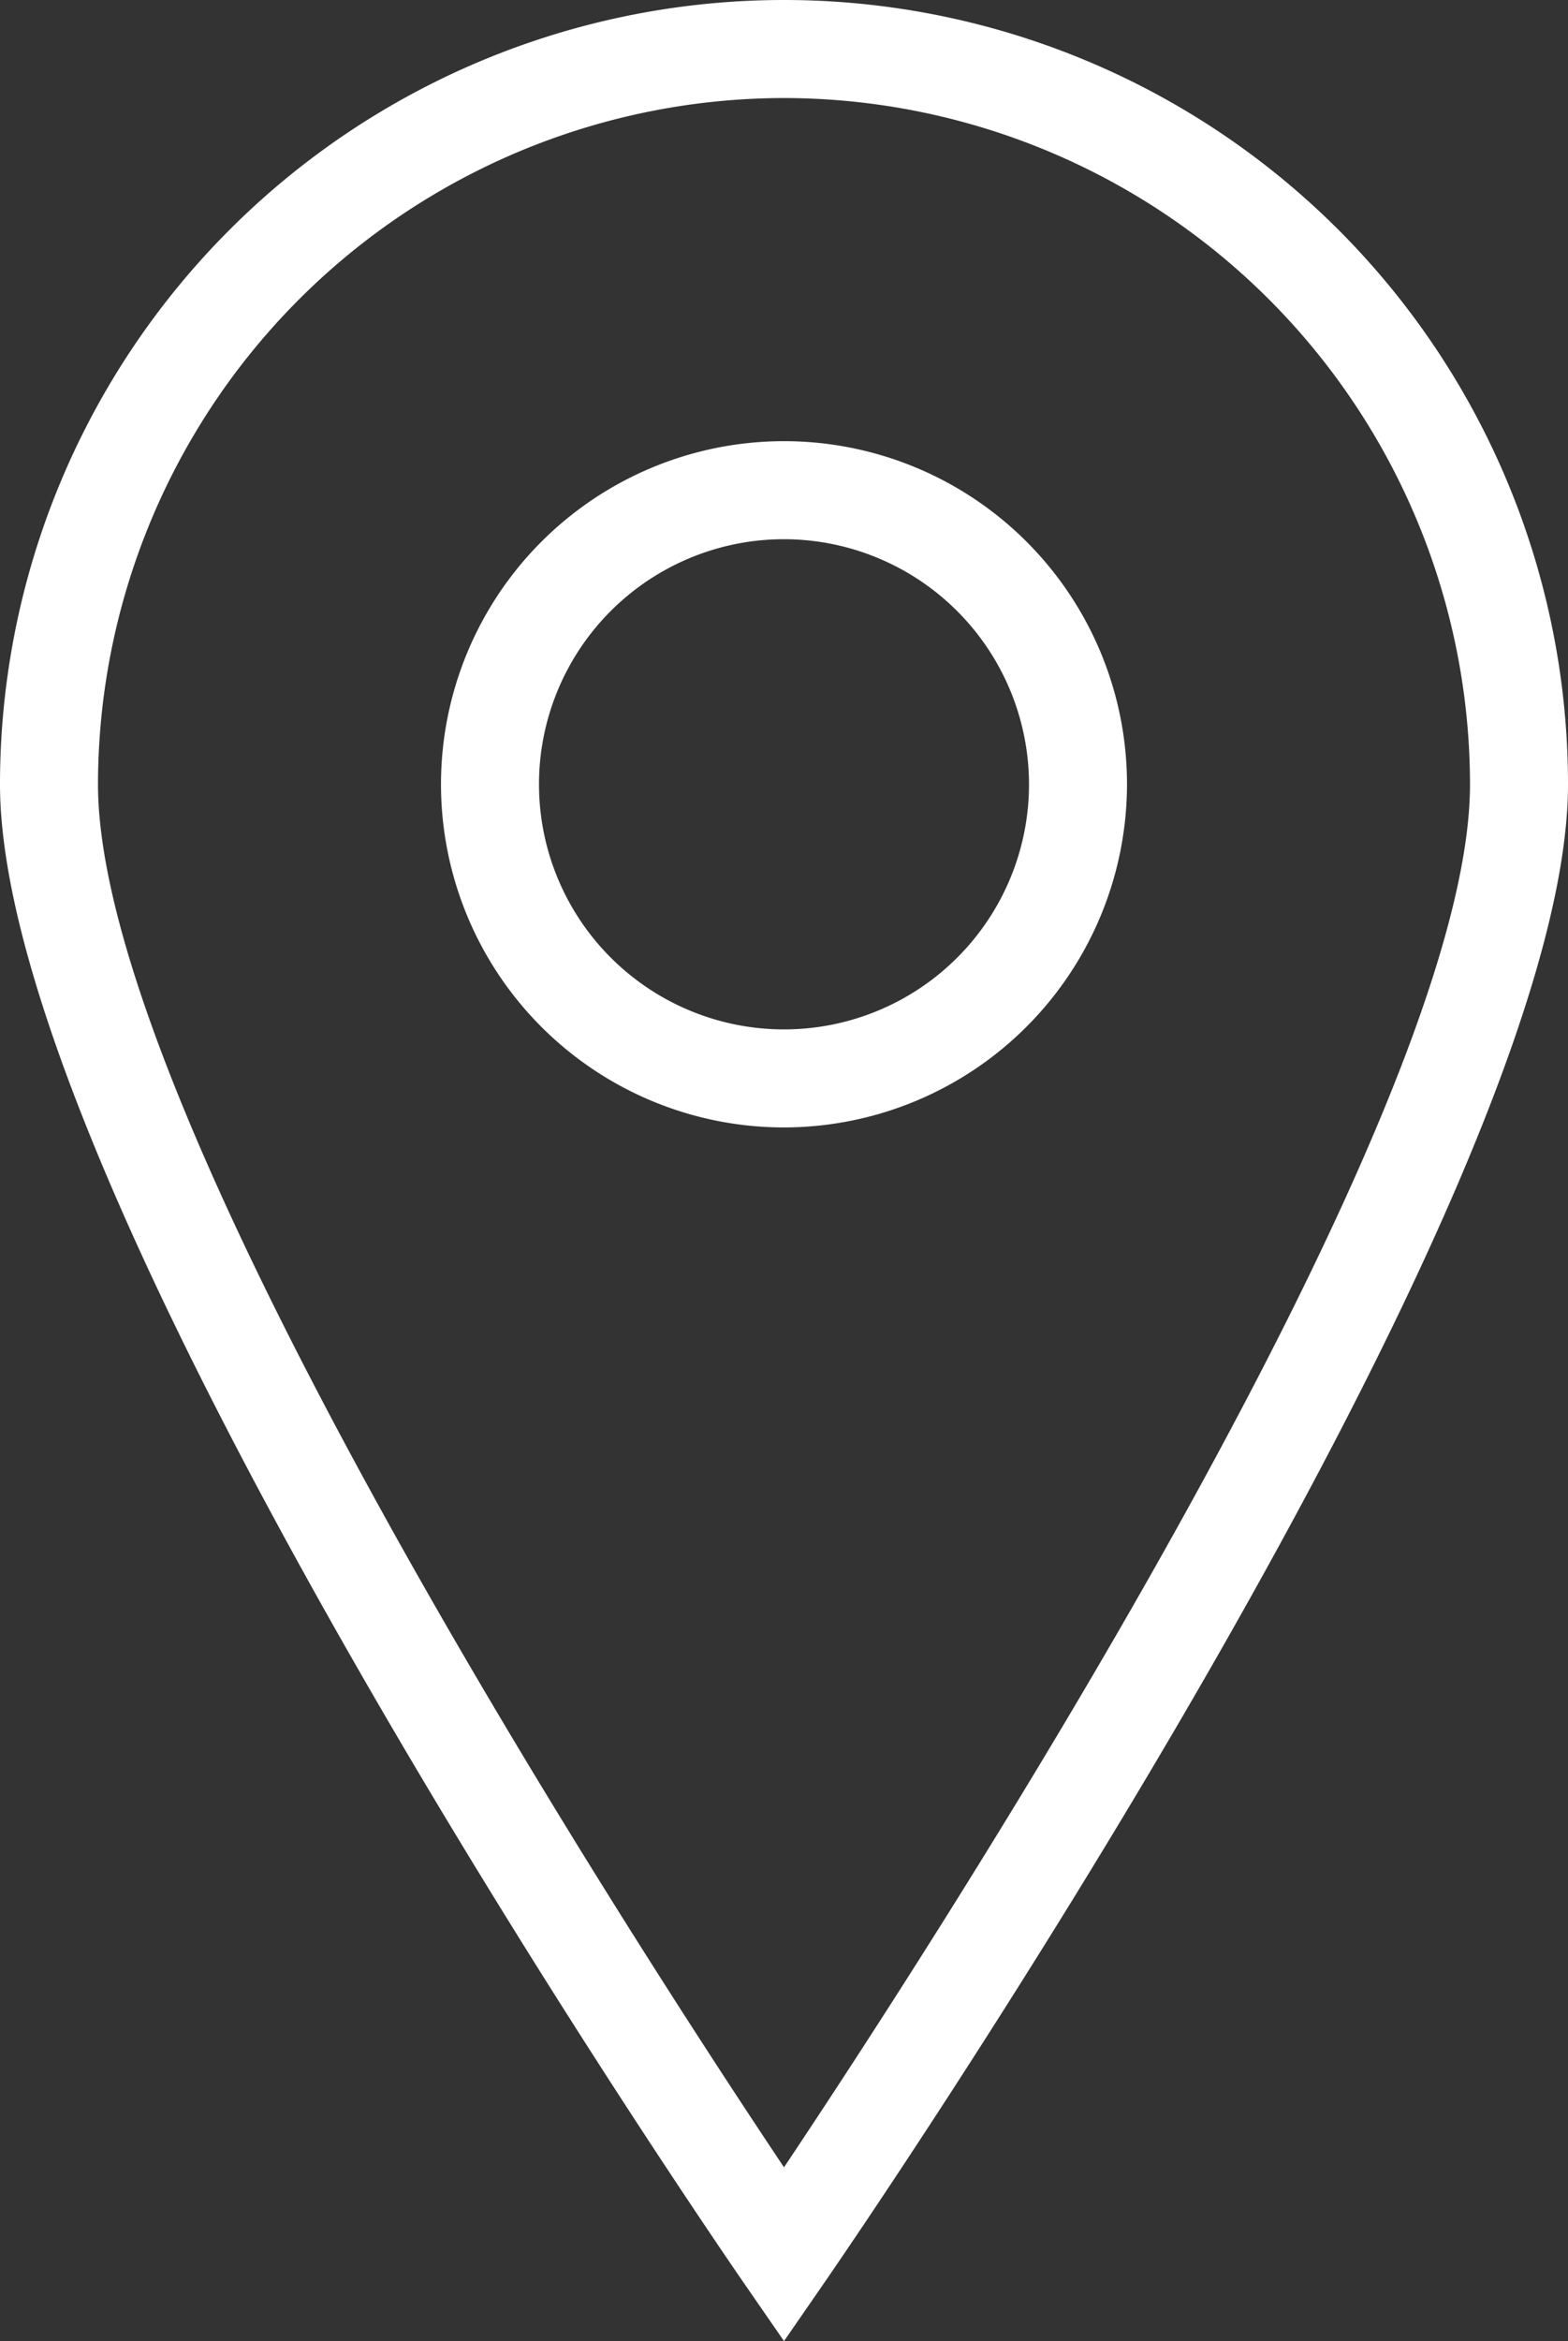
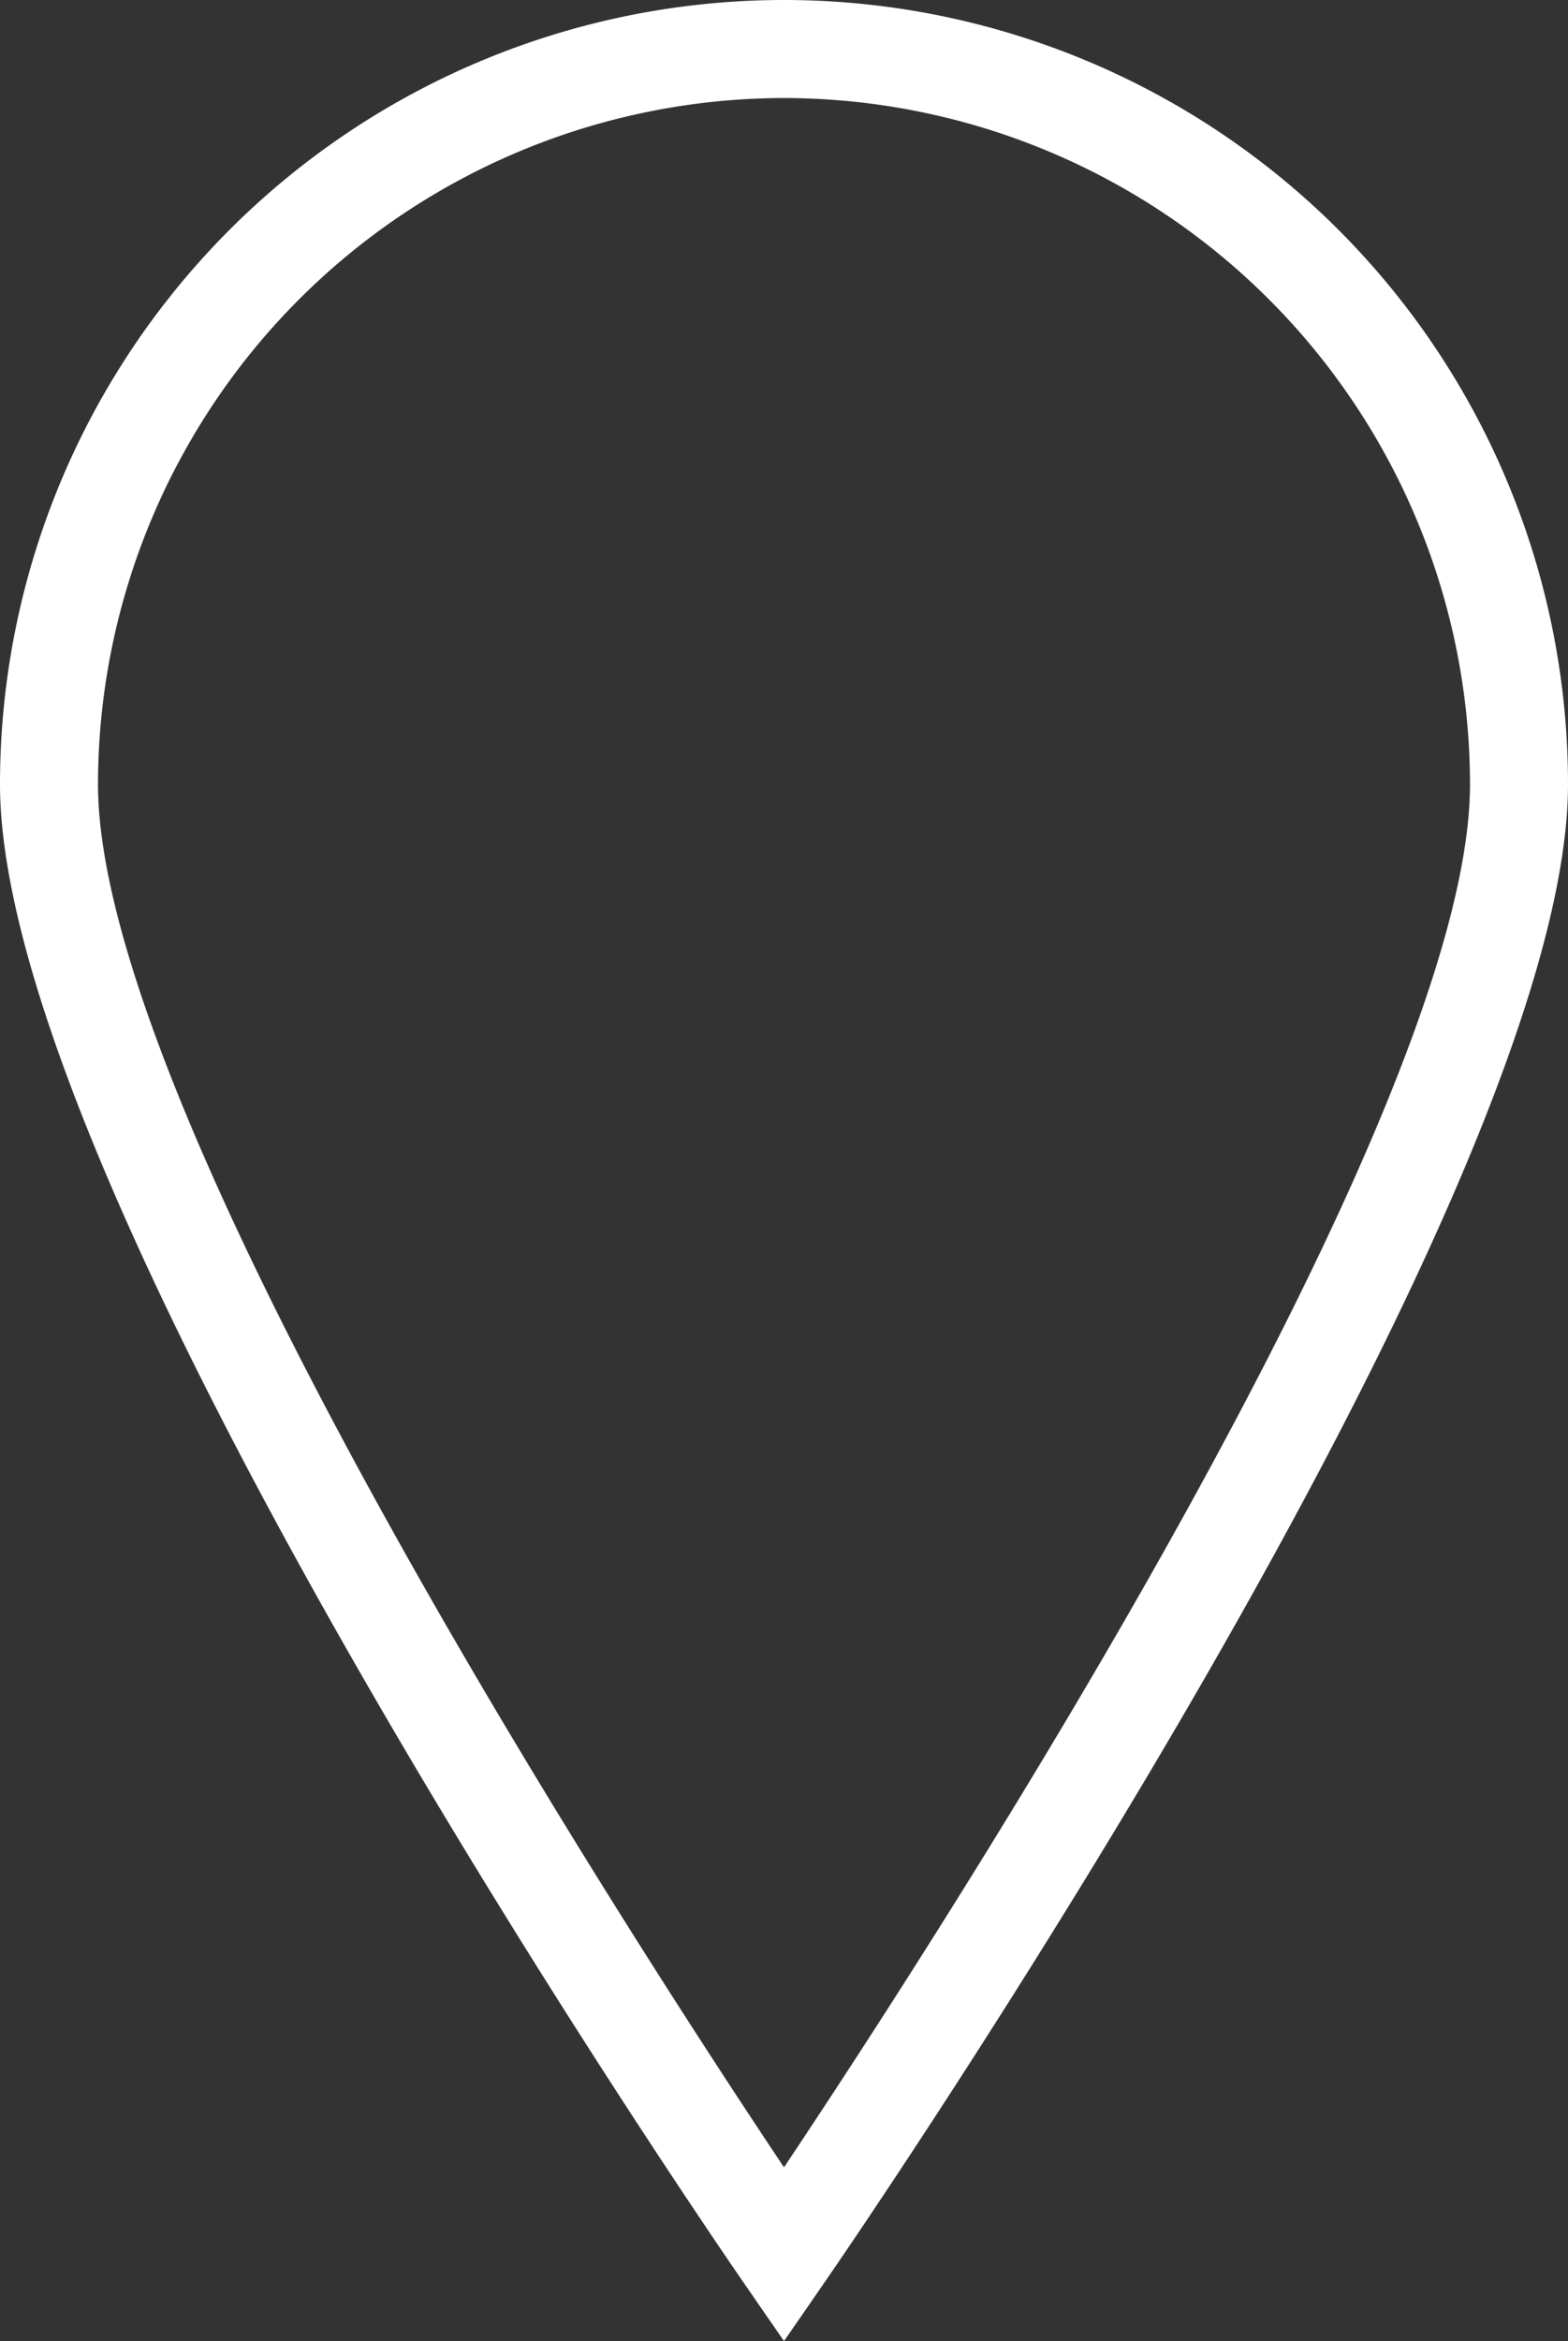
<svg xmlns="http://www.w3.org/2000/svg" width="24" height="35.819" viewBox="0 0 24 35.819">
  <rect x="0" y="0" width="24" height="35.819" fill="#333333" stroke="none" />
  <g id="icon_map" transform="translate(-8)">
    <path id="パス_1674" data-name="パス 1674" d="M20,35.819l-.617-.893C18.919,34.253,8,18.374,8,12a12,12,0,0,1,24,0c0,6.374-10.918,22.253-11.383,22.926ZM20,1.5A10.512,10.512,0,0,0,9.5,12c0,5.09,8.164,17.666,10.5,21.16C22.336,29.666,30.5,17.09,30.5,12A10.512,10.512,0,0,0,20,1.5Z" fill="#fff" />
-     <path id="パス_1675" data-name="パス 1675" d="M22.25,19.5a5.25,5.25,0,1,1,5.25-5.25A5.256,5.256,0,0,1,22.25,19.5Zm0-9A3.75,3.75,0,1,0,26,14.25,3.754,3.754,0,0,0,22.25,10.5Z" transform="translate(-2.25 -2.25)" fill="#fff" />
  </g>
</svg>